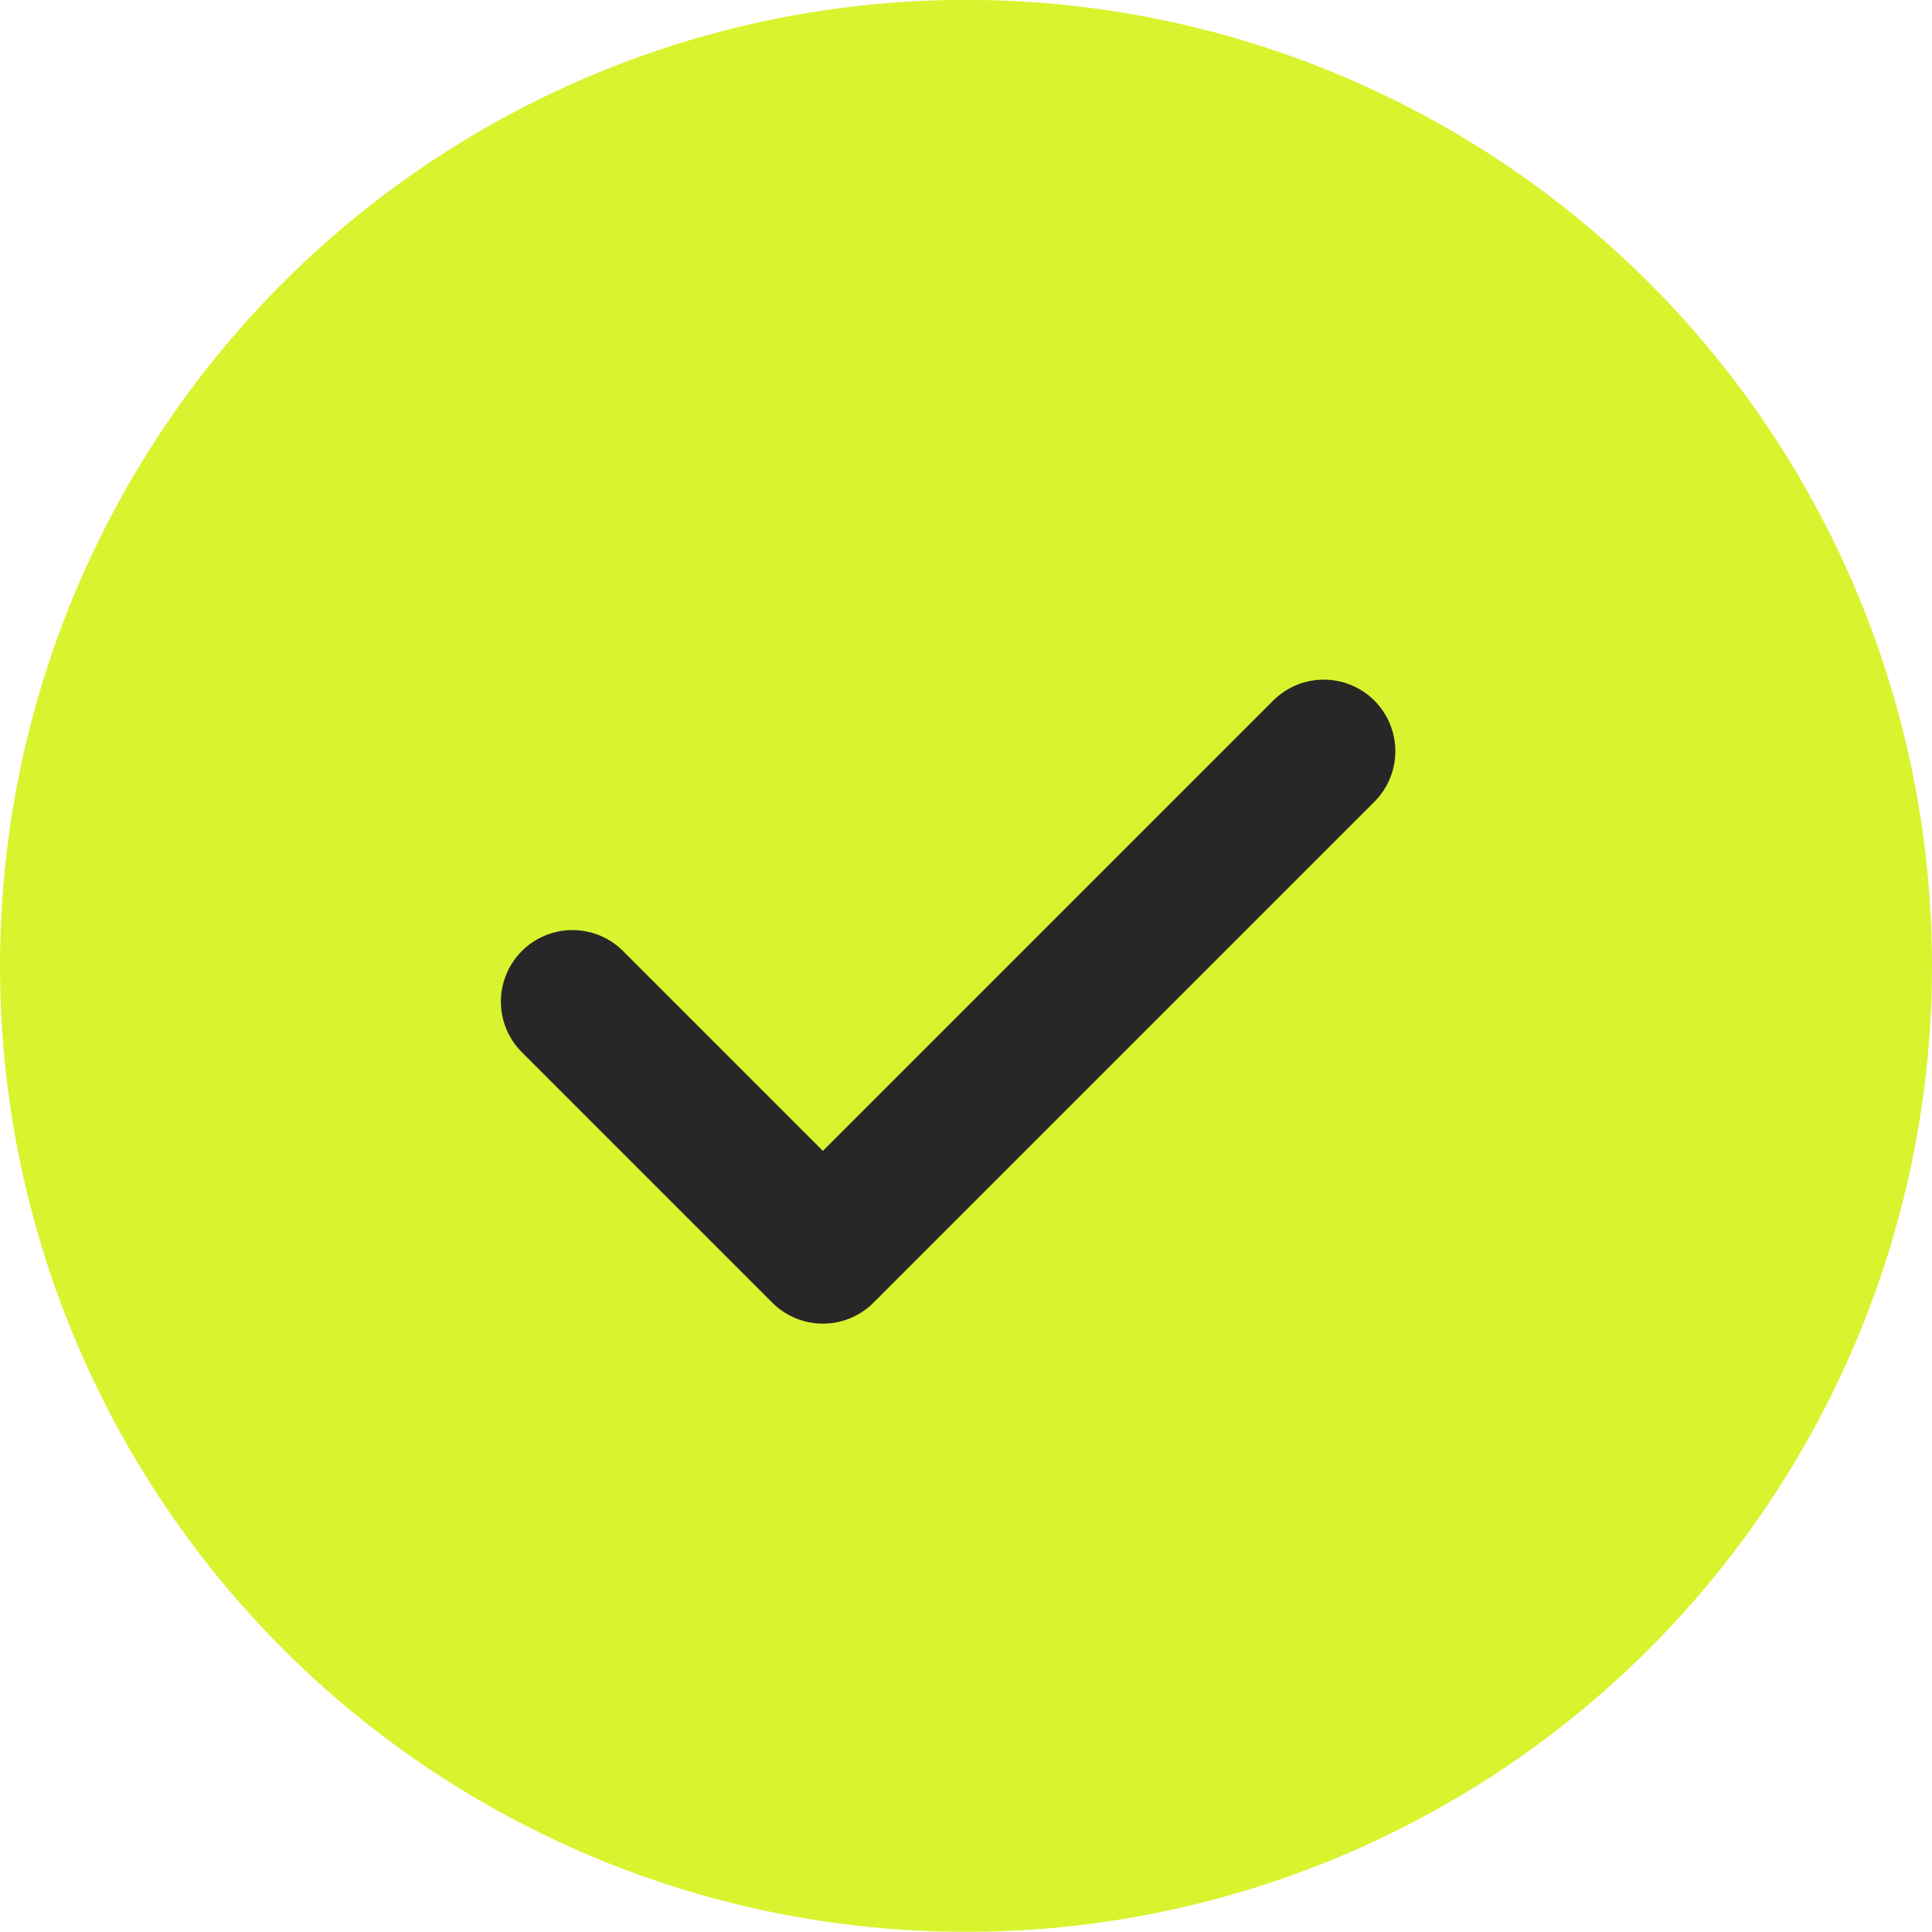
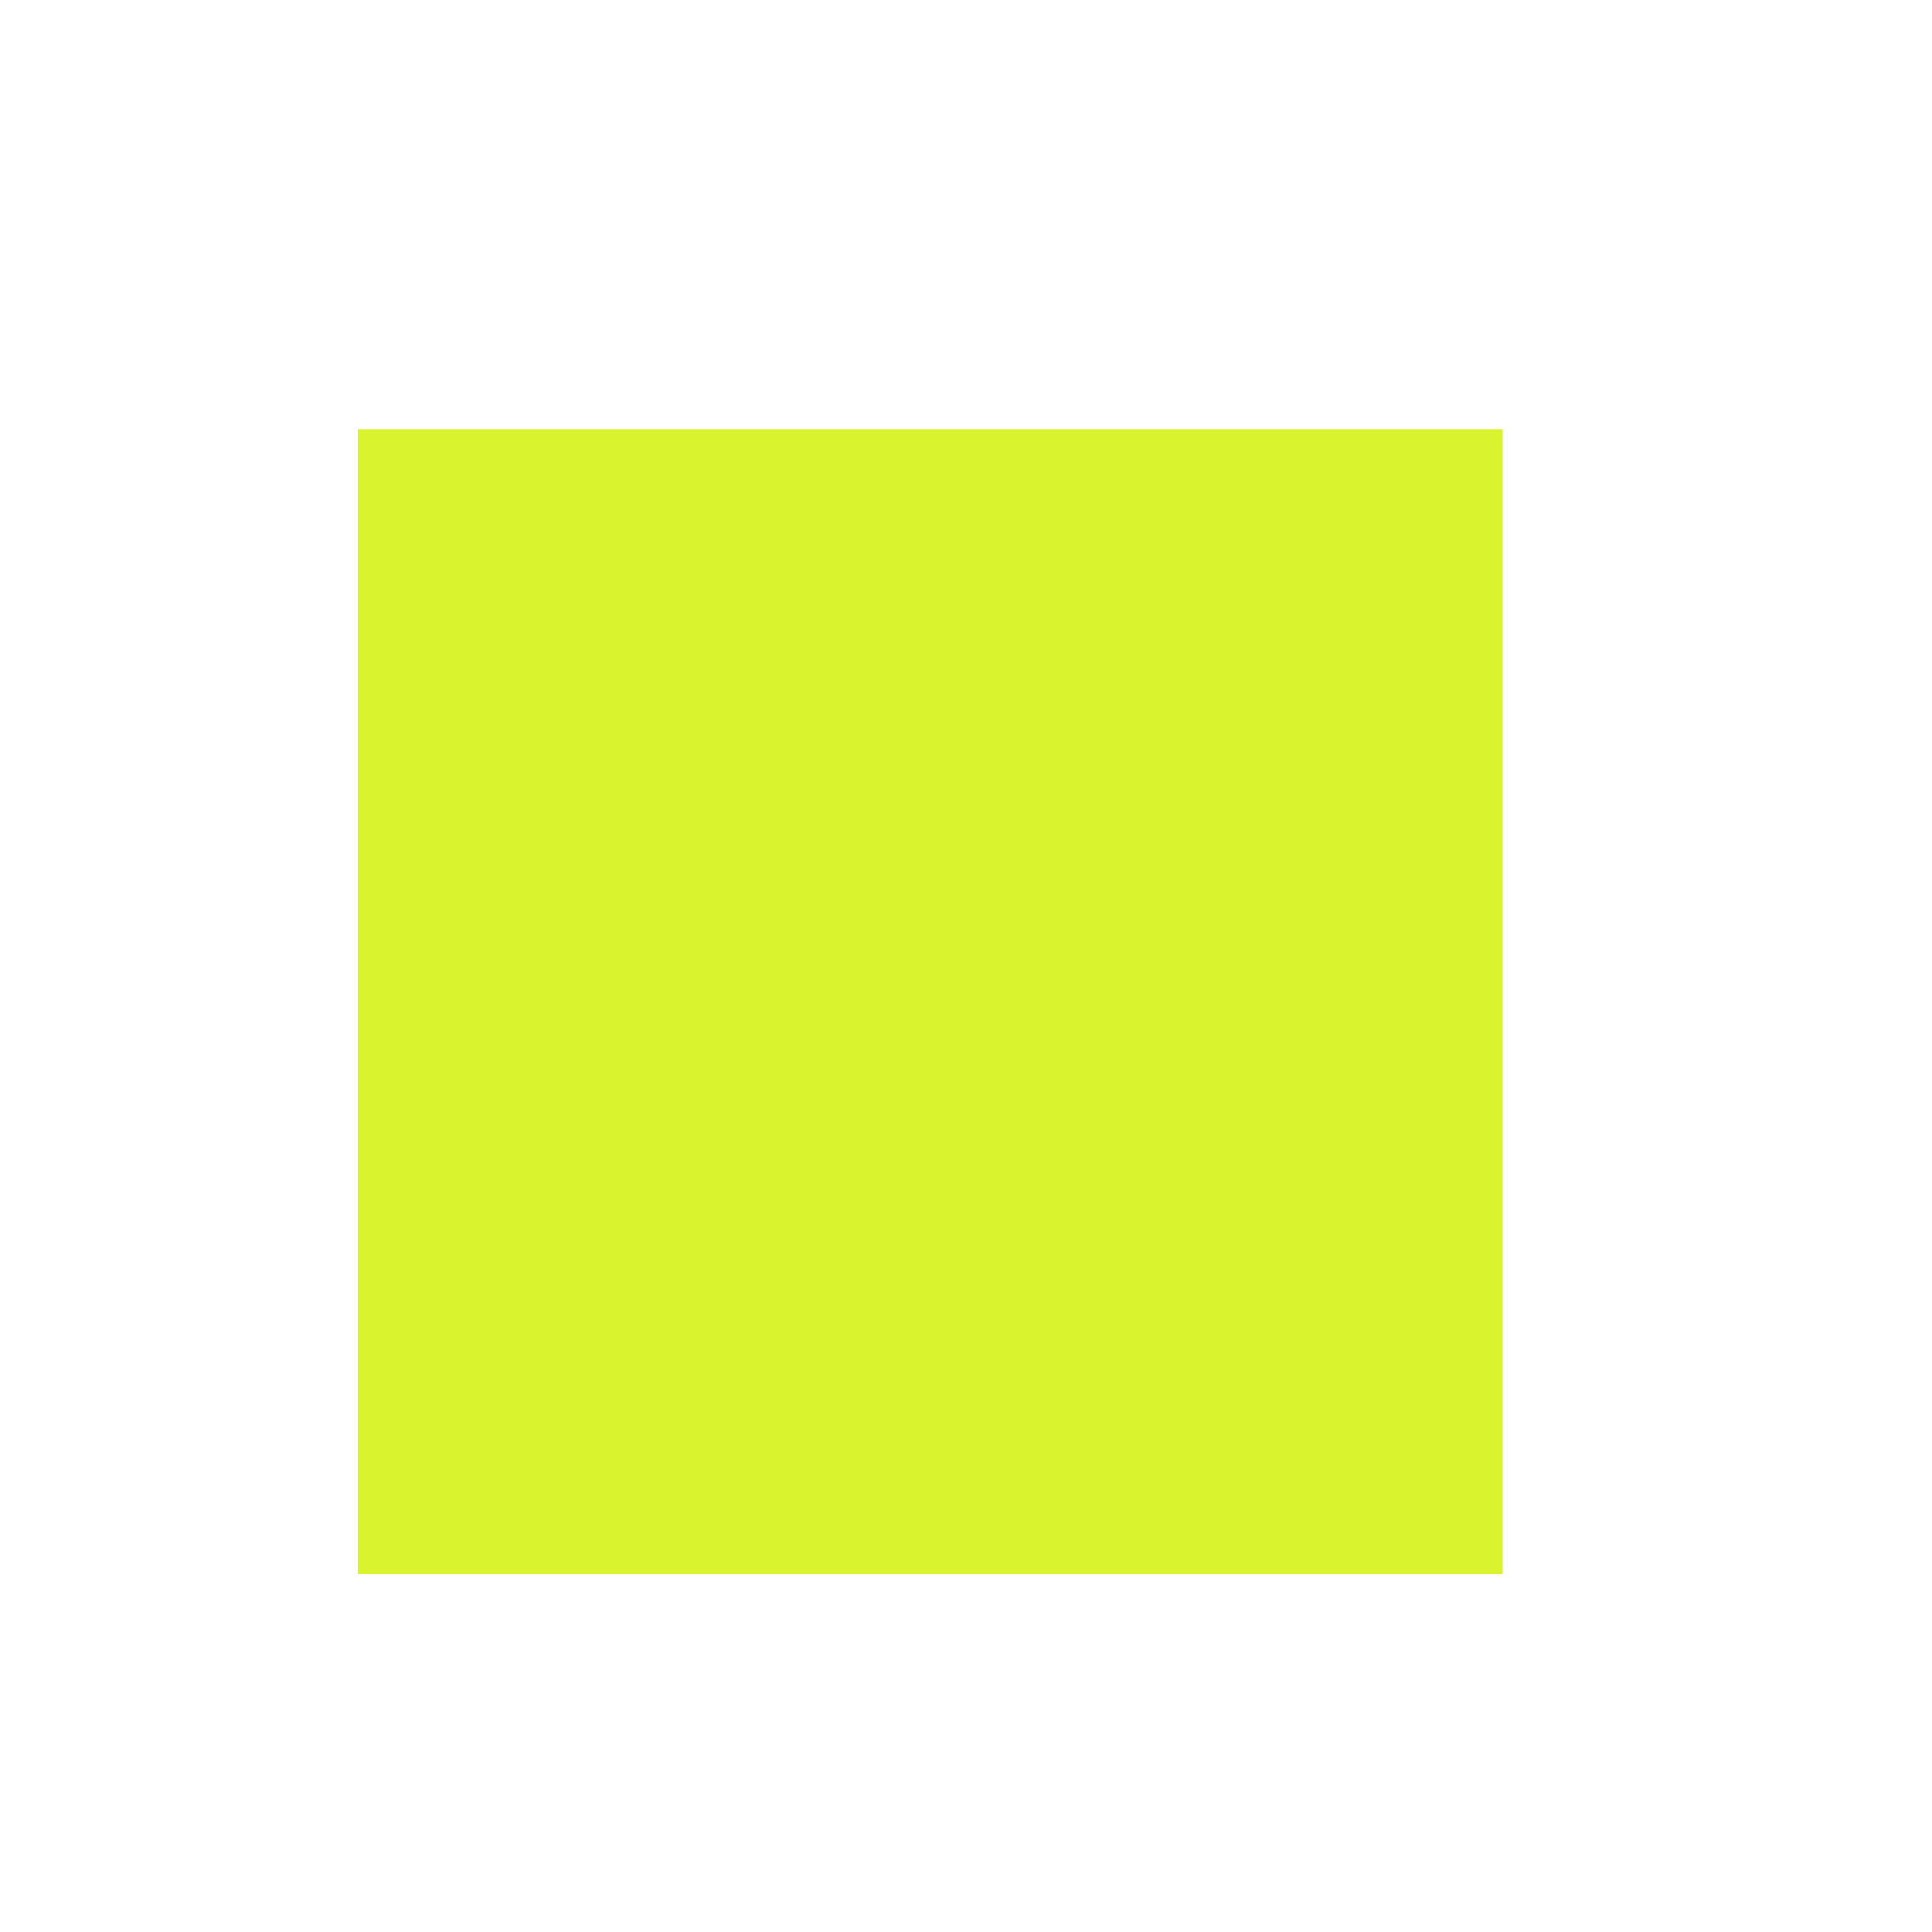
<svg xmlns="http://www.w3.org/2000/svg" width="27" height="27" viewBox="0 0 27 27" fill="none">
-   <circle cx="13.5" cy="13.498" r="13.5" fill="#D9F32F" />
-   <path d="M21 5.998H5V21.998H21V5.998Z" fill="#D9F32F" />
-   <path d="M18.5 10.498L11.5 17.498L8 13.998" fill="#D9F32F" />
-   <path d="M18.5 10.498L11.5 17.498L8 13.998" stroke="#272727" stroke-width="2" stroke-linecap="round" stroke-linejoin="round" />
+   <path d="M21 5.998H5V21.998H21V5.998" fill="#D9F32F" />
</svg>